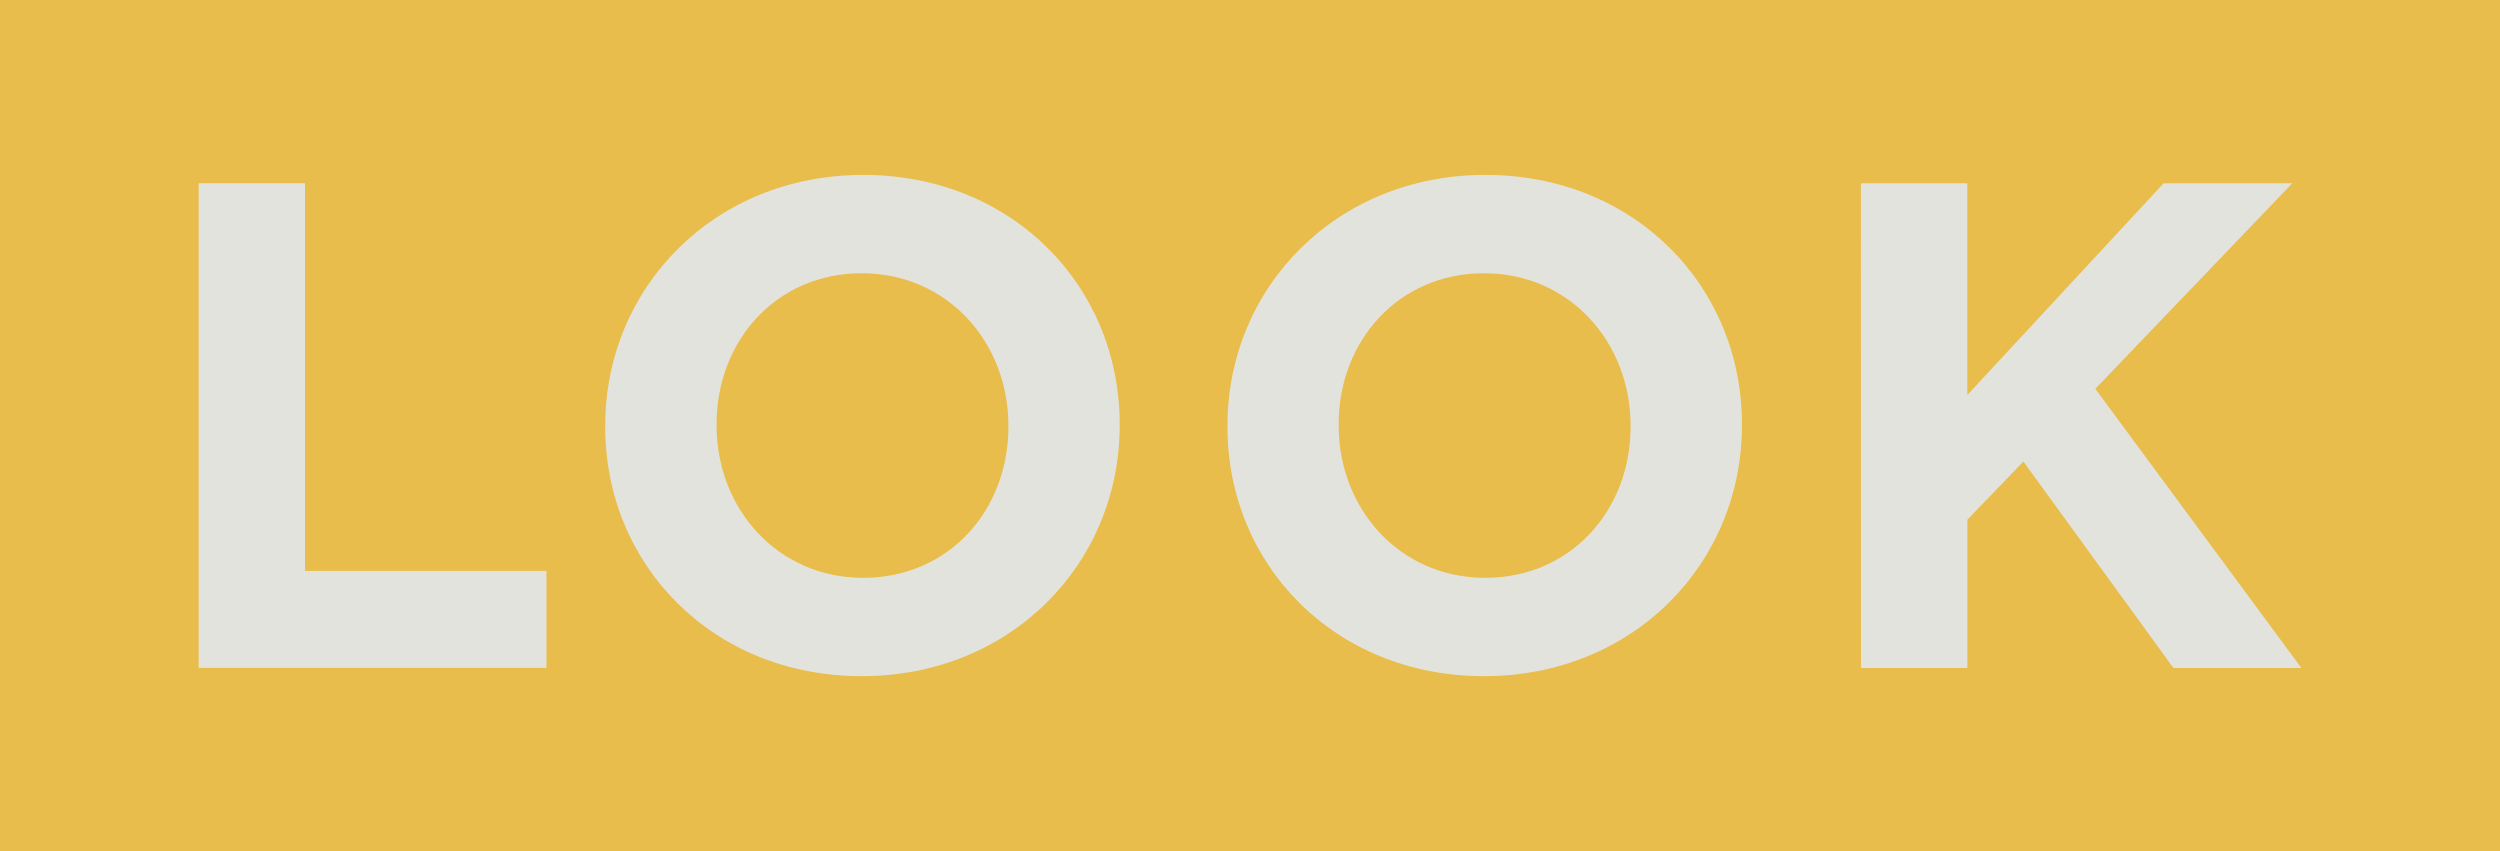
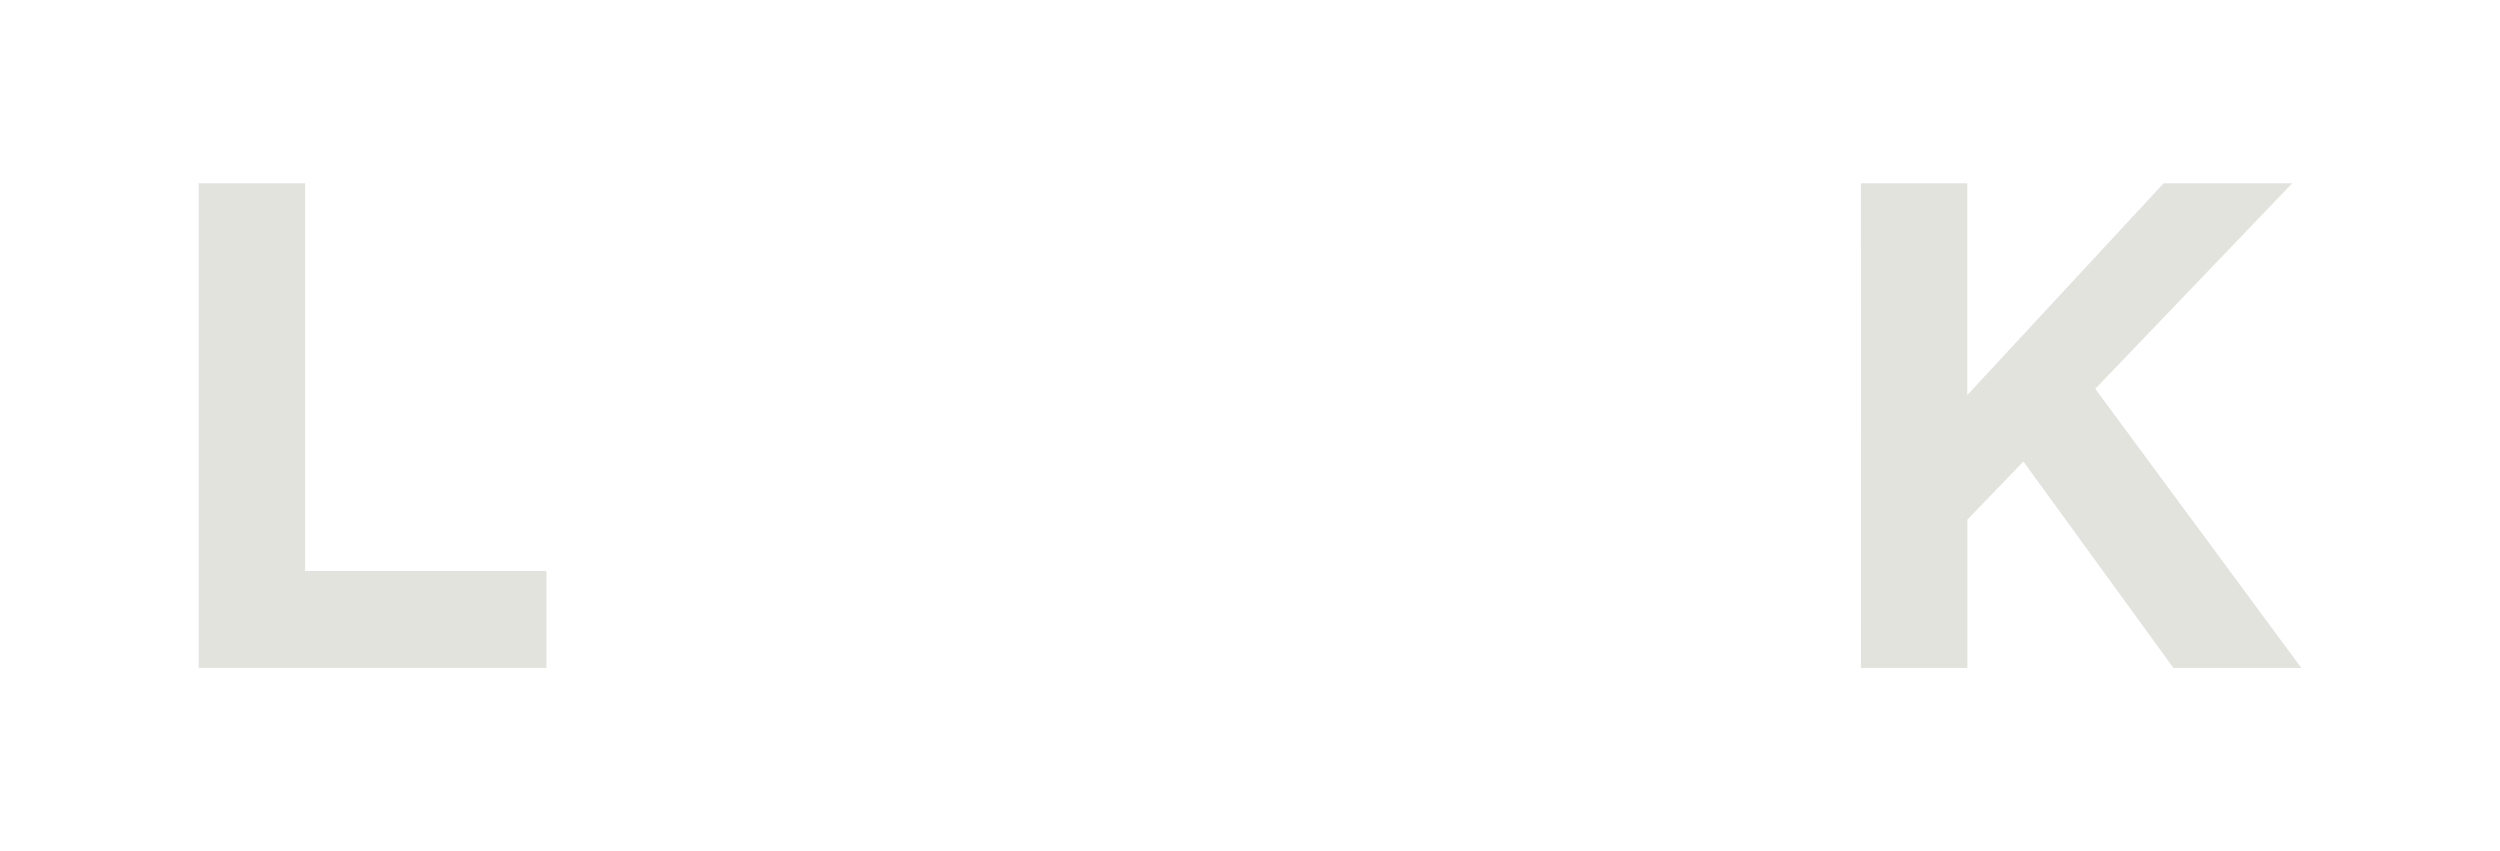
<svg xmlns="http://www.w3.org/2000/svg" id="Layer_1" data-name="Layer 1" viewBox="0 0 282 96">
  <defs>
    <style>.cls-1{fill:#e9bd4b;}.cls-2{fill:#e3e3de;}</style>
  </defs>
  <title>look logo</title>
-   <polygon class="cls-1" points="0 0 0 96 282 96 282 0 0 0 0 0" />
  <path class="cls-2" d="M22.41,20.67h12V64.4H61.64V75.34H22.41Z" />
-   <path class="cls-2" d="M68.27,48.16V48c0-15.54,12.25-28.27,29.1-28.27S126.3,32.3,126.3,47.84V48c0,15.54-12.24,28.27-29.09,28.27S68.27,63.7,68.27,48.16Zm45.48,0V48c0-9.37-6.87-17.18-16.54-17.18s-16.38,7.65-16.38,17V48c0,9.37,6.86,17.18,16.54,17.18S113.75,57.53,113.75,48.16Z" />
-   <path class="cls-2" d="M138.46,48.16V48c0-15.54,12.24-28.27,29.09-28.27s28.94,12.57,28.94,28.11V48c0,15.54-12.24,28.27-29.09,28.27S138.46,63.7,138.46,48.16Zm45.47,0V48c0-9.37-6.86-17.18-16.53-17.18S151,38.47,151,47.84V48c0,9.37,6.86,17.18,16.53,17.18S183.93,57.53,183.93,48.16Z" />
  <path class="cls-2" d="M209.91,20.67h12V44.56l22.15-23.89h14.51L236.35,43.86l23.24,31.48H245.16L228.24,52.06l-6.32,6.56V75.34h-12Z" />
</svg>